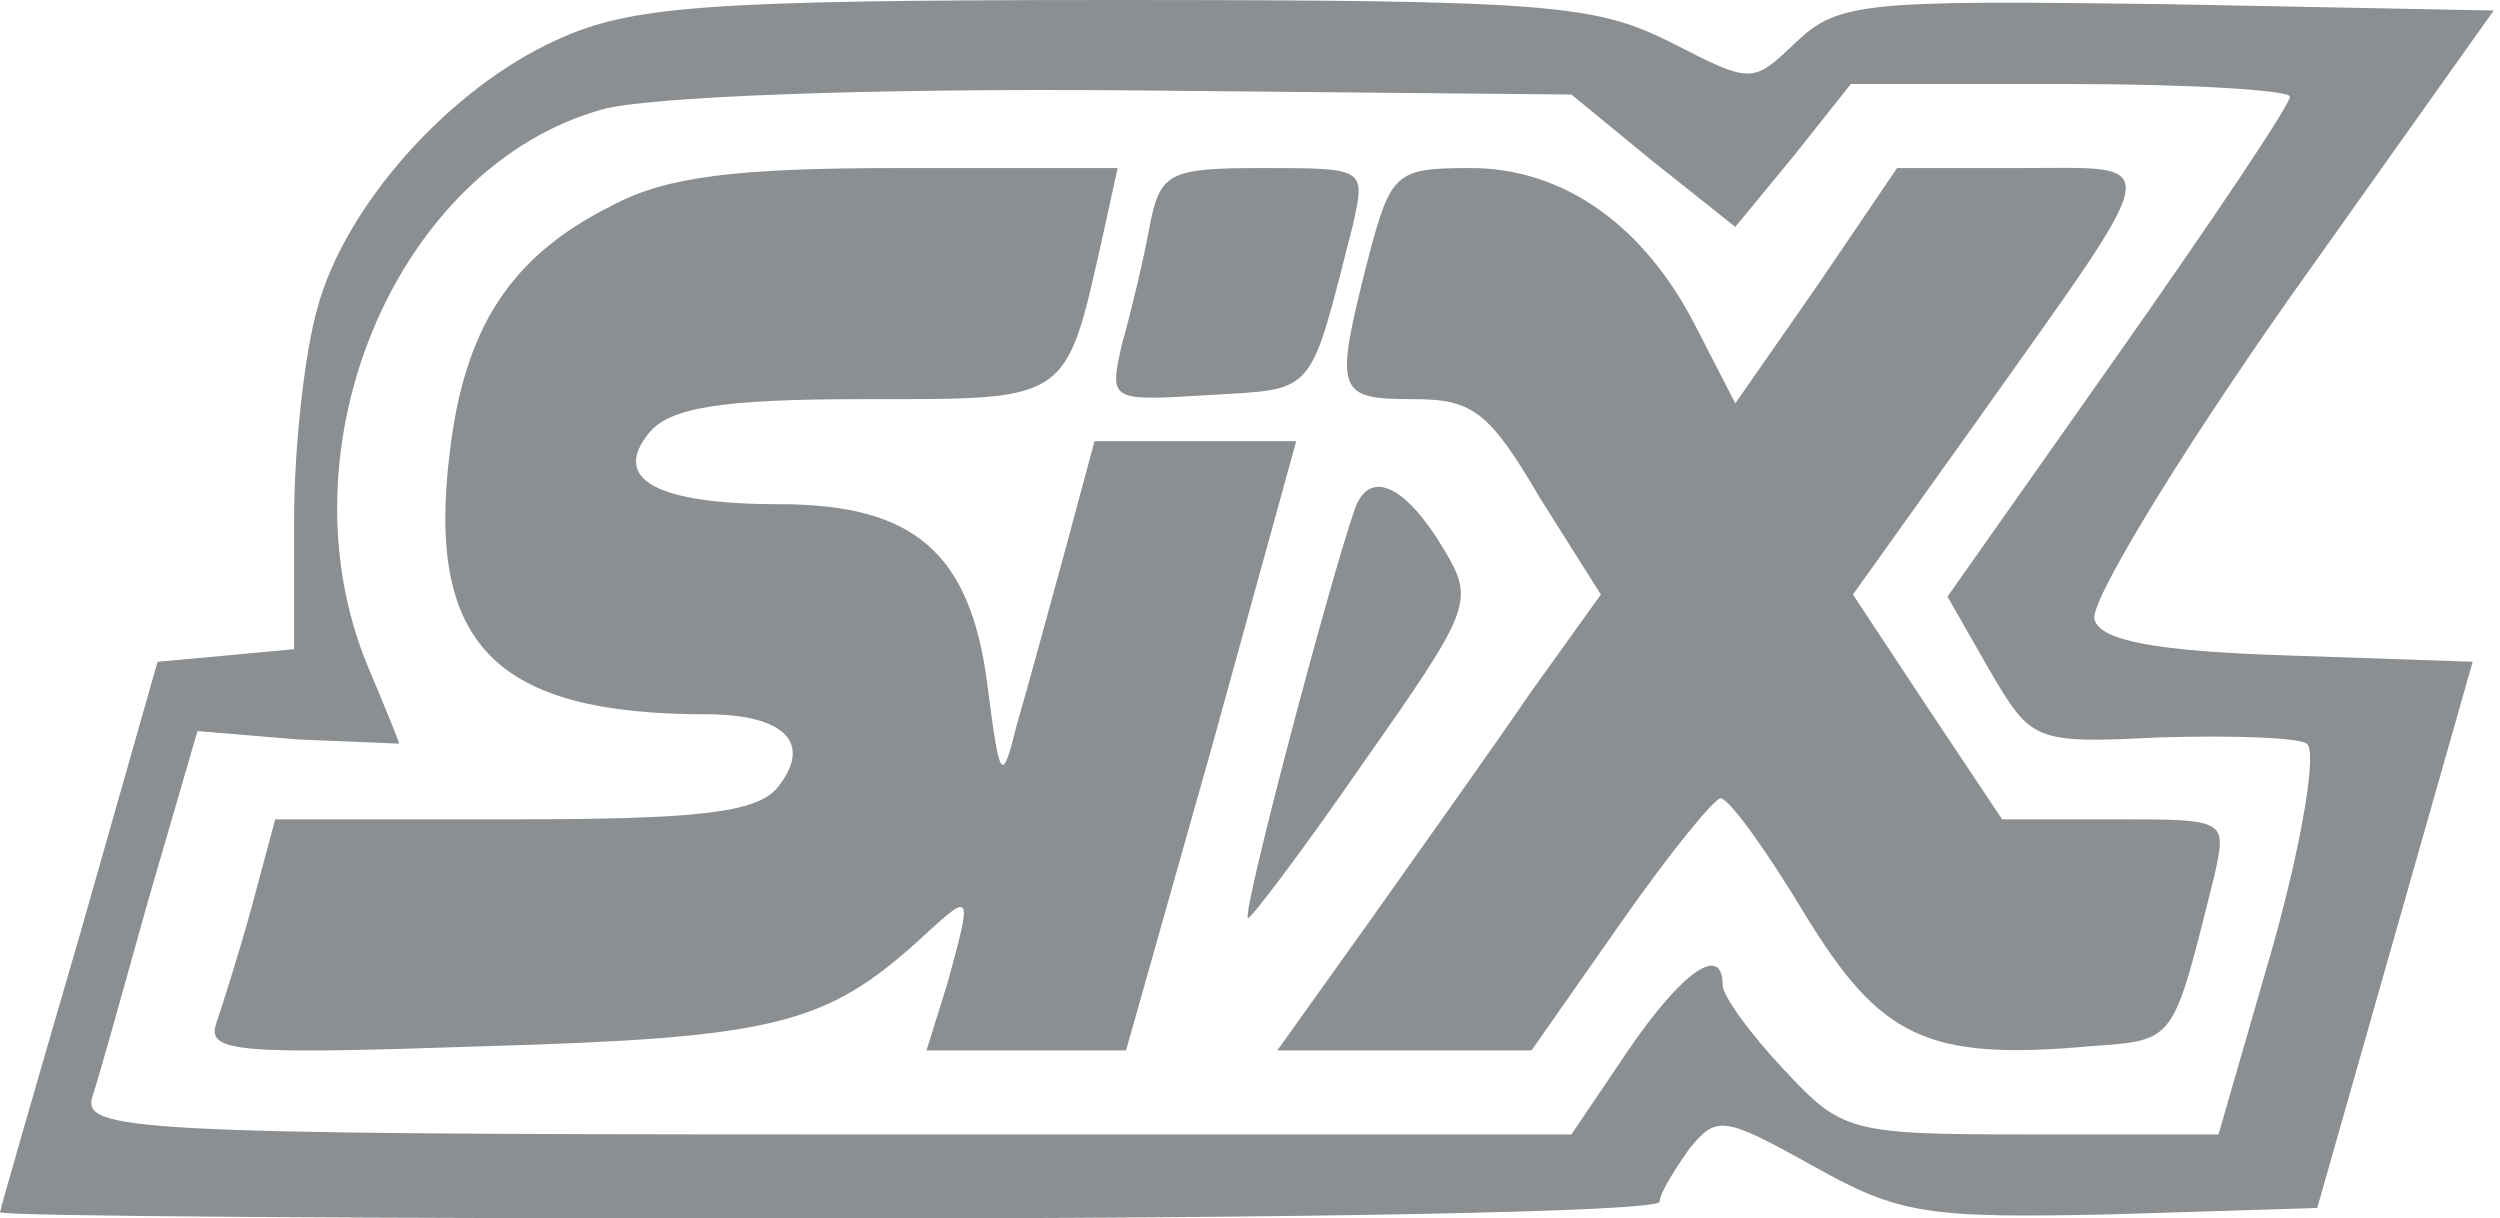
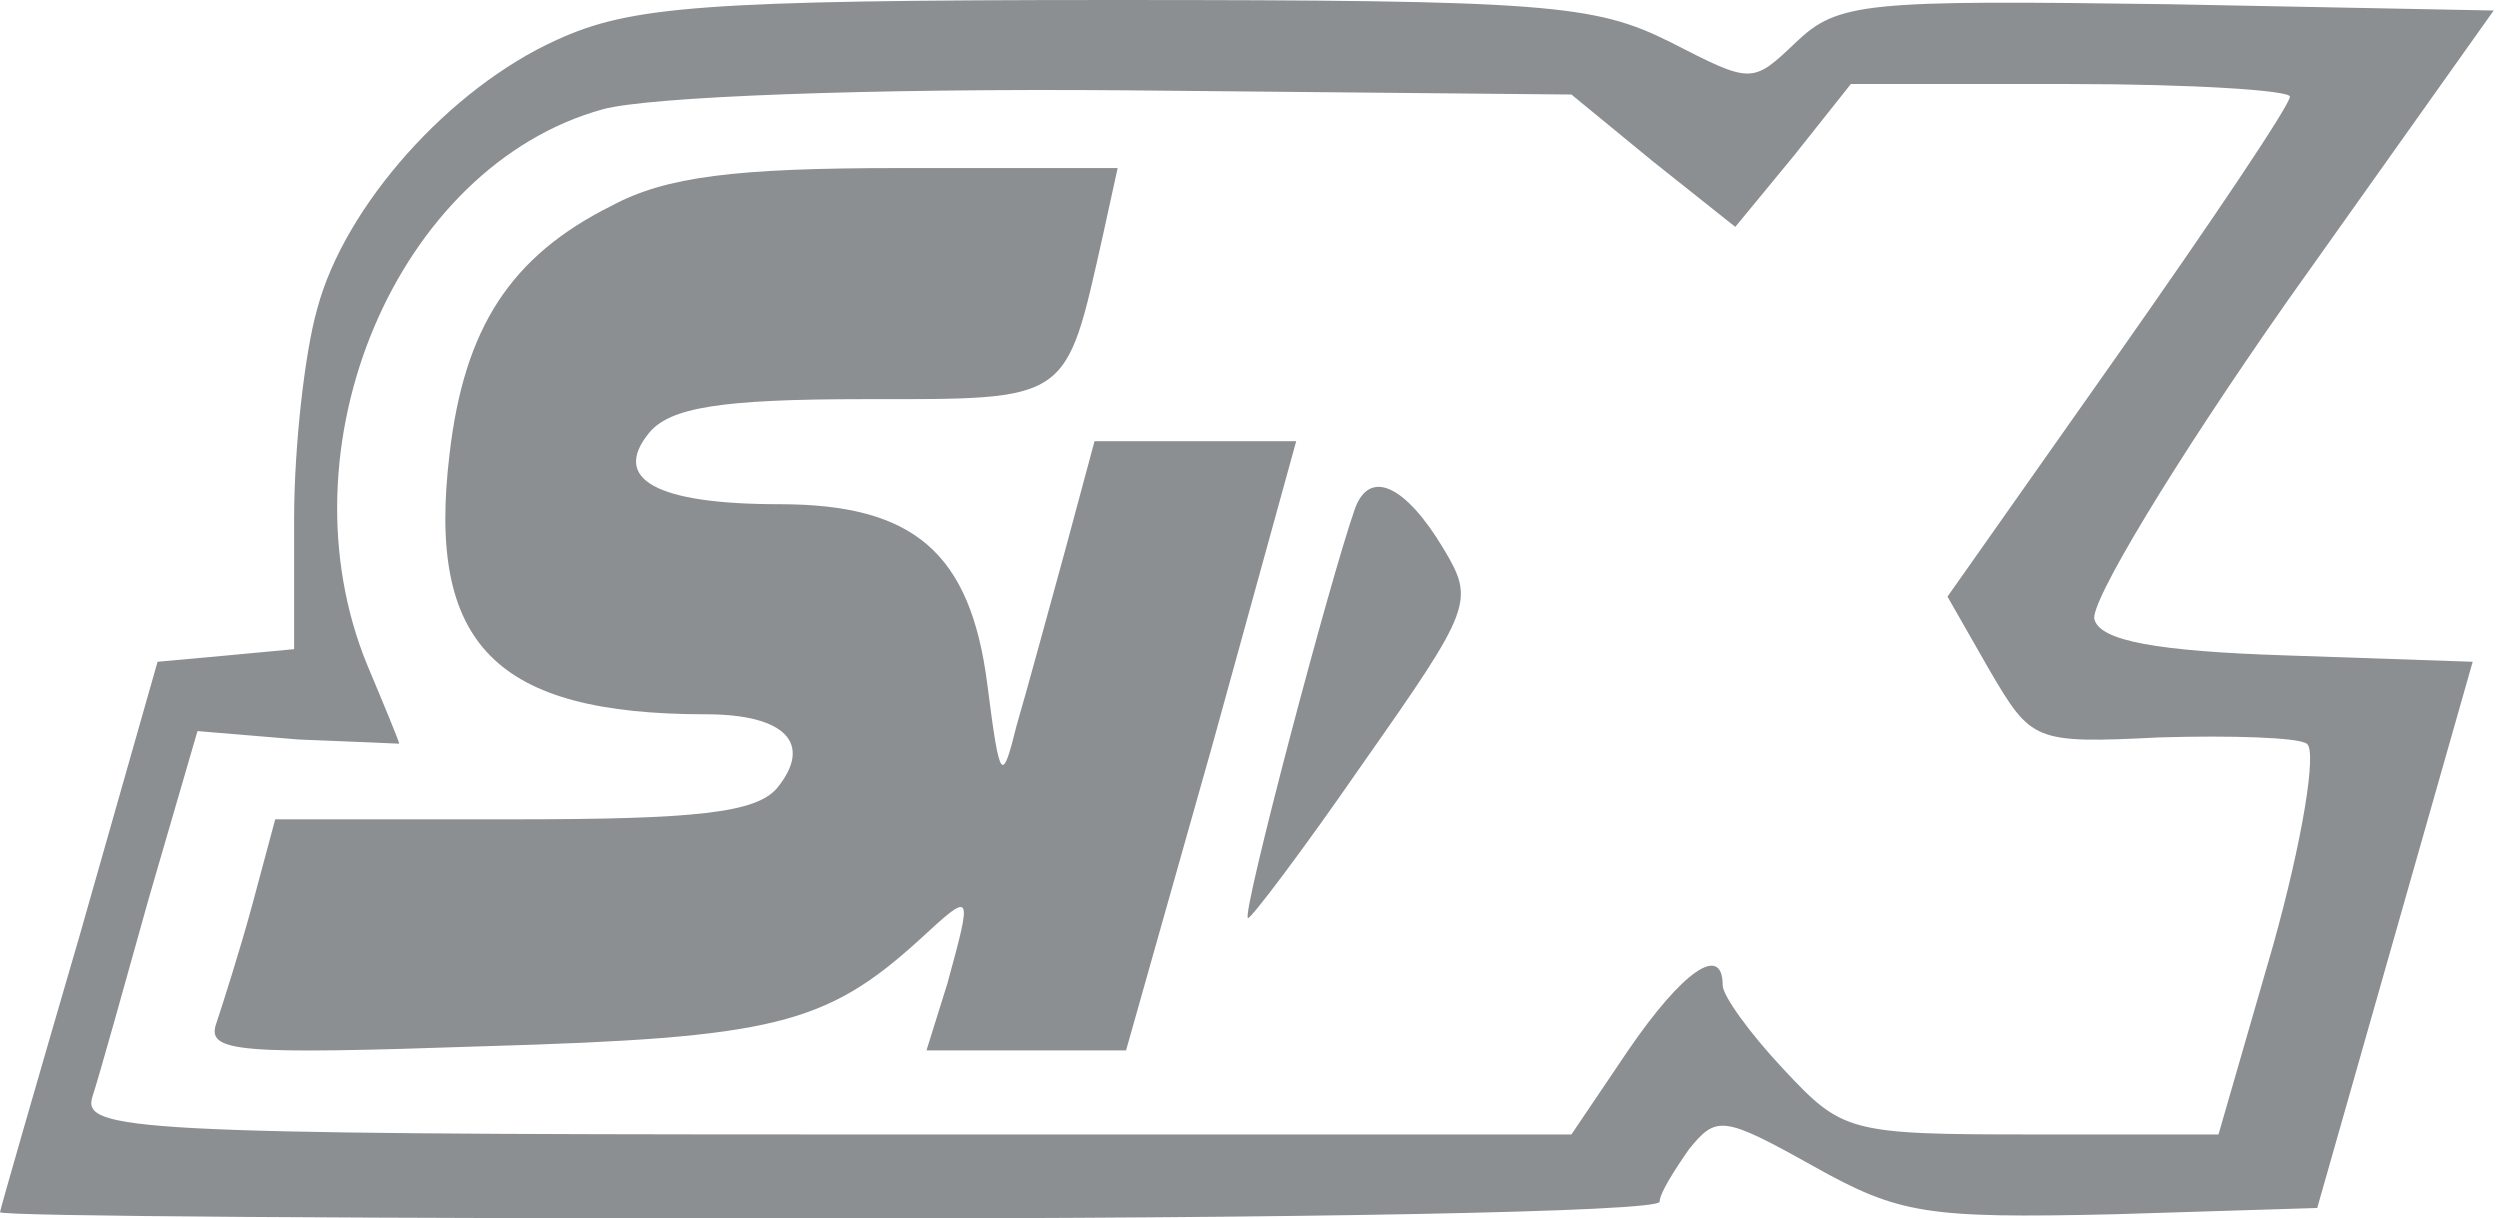
<svg xmlns="http://www.w3.org/2000/svg" version="1.0" width="119pt" height="58pt" viewBox="0 0 119 58" preserveAspectRatio="xMidYMid meet">
  <g transform="translate(0,58) scale(0.1,-0.1)" fill="#8B8F92" stroke="none">
    <path d="M265 561 c-51 -23 -101 -79 -114 -128 -6 -21 -11 -66 -11 -100 l0 -62 -32 -3 -33 -3 -37 -130 c-21 -72 -38 -131 -38 -132 0 -2 178 -3 395 -3 217 0 395 3 395 8 0 4 7 15 14 25 13 16 16 16 59 -8 41 -23 54 -25 143 -23 l97 3 37 130 37 130 -88 3 c-63 2 -89 7 -92 17 -3 7 38 75 92 152 l98 138 -155 3 c-144 2 -157 1 -177 -18 -21 -20 -21 -20 -60 0 -36 18 -59 20 -265 20 -196 0 -230 -3 -265 -19z m522 -58 l39 -31 28 34 27 34 104 0 c58 0 105 -3 105 -6 0 -4 -37 -59 -82 -123 l-81 -115 20 -35 c20 -34 21 -35 81 -32 34 1 66 0 70 -3 5 -3 -2 -46 -16 -96 l-26 -90 -89 0 c-87 0 -90 1 -118 31 -16 17 -29 35 -29 40 0 20 -19 7 -45 -31 l-27 -40 -355 0 c-331 0 -354 2 -349 18 3 9 15 52 27 95 l23 79 48 -4 c26 -1 48 -2 48 -2 0 1 -7 18 -15 37 -43 104 14 238 112 265 22 6 126 10 249 9 l212 -2 39 -32z" />
    <path d="M291 482 c-48 -24 -70 -58 -77 -118 -11 -91 22 -124 122 -124 38 0 51 -14 34 -35 -10 -12 -39 -15 -126 -15 l-113 0 -11 -41 c-6 -22 -14 -47 -17 -56 -5 -14 10 -15 128 -11 137 4 162 10 207 51 25 23 25 23 13 -21 l-10 -32 48 0 47 0 41 145 40 145 -48 0 -48 0 -14 -52 c-8 -29 -18 -66 -23 -83 -7 -28 -8 -28 -14 19 -8 63 -35 86 -99 86 -59 0 -80 12 -62 34 10 12 34 16 102 16 99 0 96 -2 114 78 l7 32 -104 0 c-78 0 -111 -4 -137 -18z" />
-     <path d="M547 471 c-3 -16 -9 -41 -13 -55 -6 -27 -6 -27 42 -24 51 3 47 -1 68 81 6 27 6 27 -43 27 -45 0 -49 -2 -54 -29z" />
-     <path d="M651 456 c-16 -63 -15 -66 22 -66 28 0 36 -6 60 -47 l29 -46 -33 -46 c-17 -25 -52 -74 -76 -108 l-45 -63 60 0 61 0 42 60 c23 33 45 60 48 60 4 0 22 -25 40 -55 36 -59 58 -70 136 -63 41 3 39 1 59 81 6 27 6 27 -47 27 l-54 0 -36 54 -35 53 60 84 c90 127 89 119 20 119 l-59 0 -38 -56 -39 -56 -18 35 c-25 50 -64 77 -108 77 -36 0 -38 -2 -49 -44z" />
    <path d="M645 338 c-12 -34 -54 -193 -51 -195 1 -1 26 32 55 74 52 74 53 77 38 102 -18 30 -35 38 -42 19z" />
  </g>
</svg>